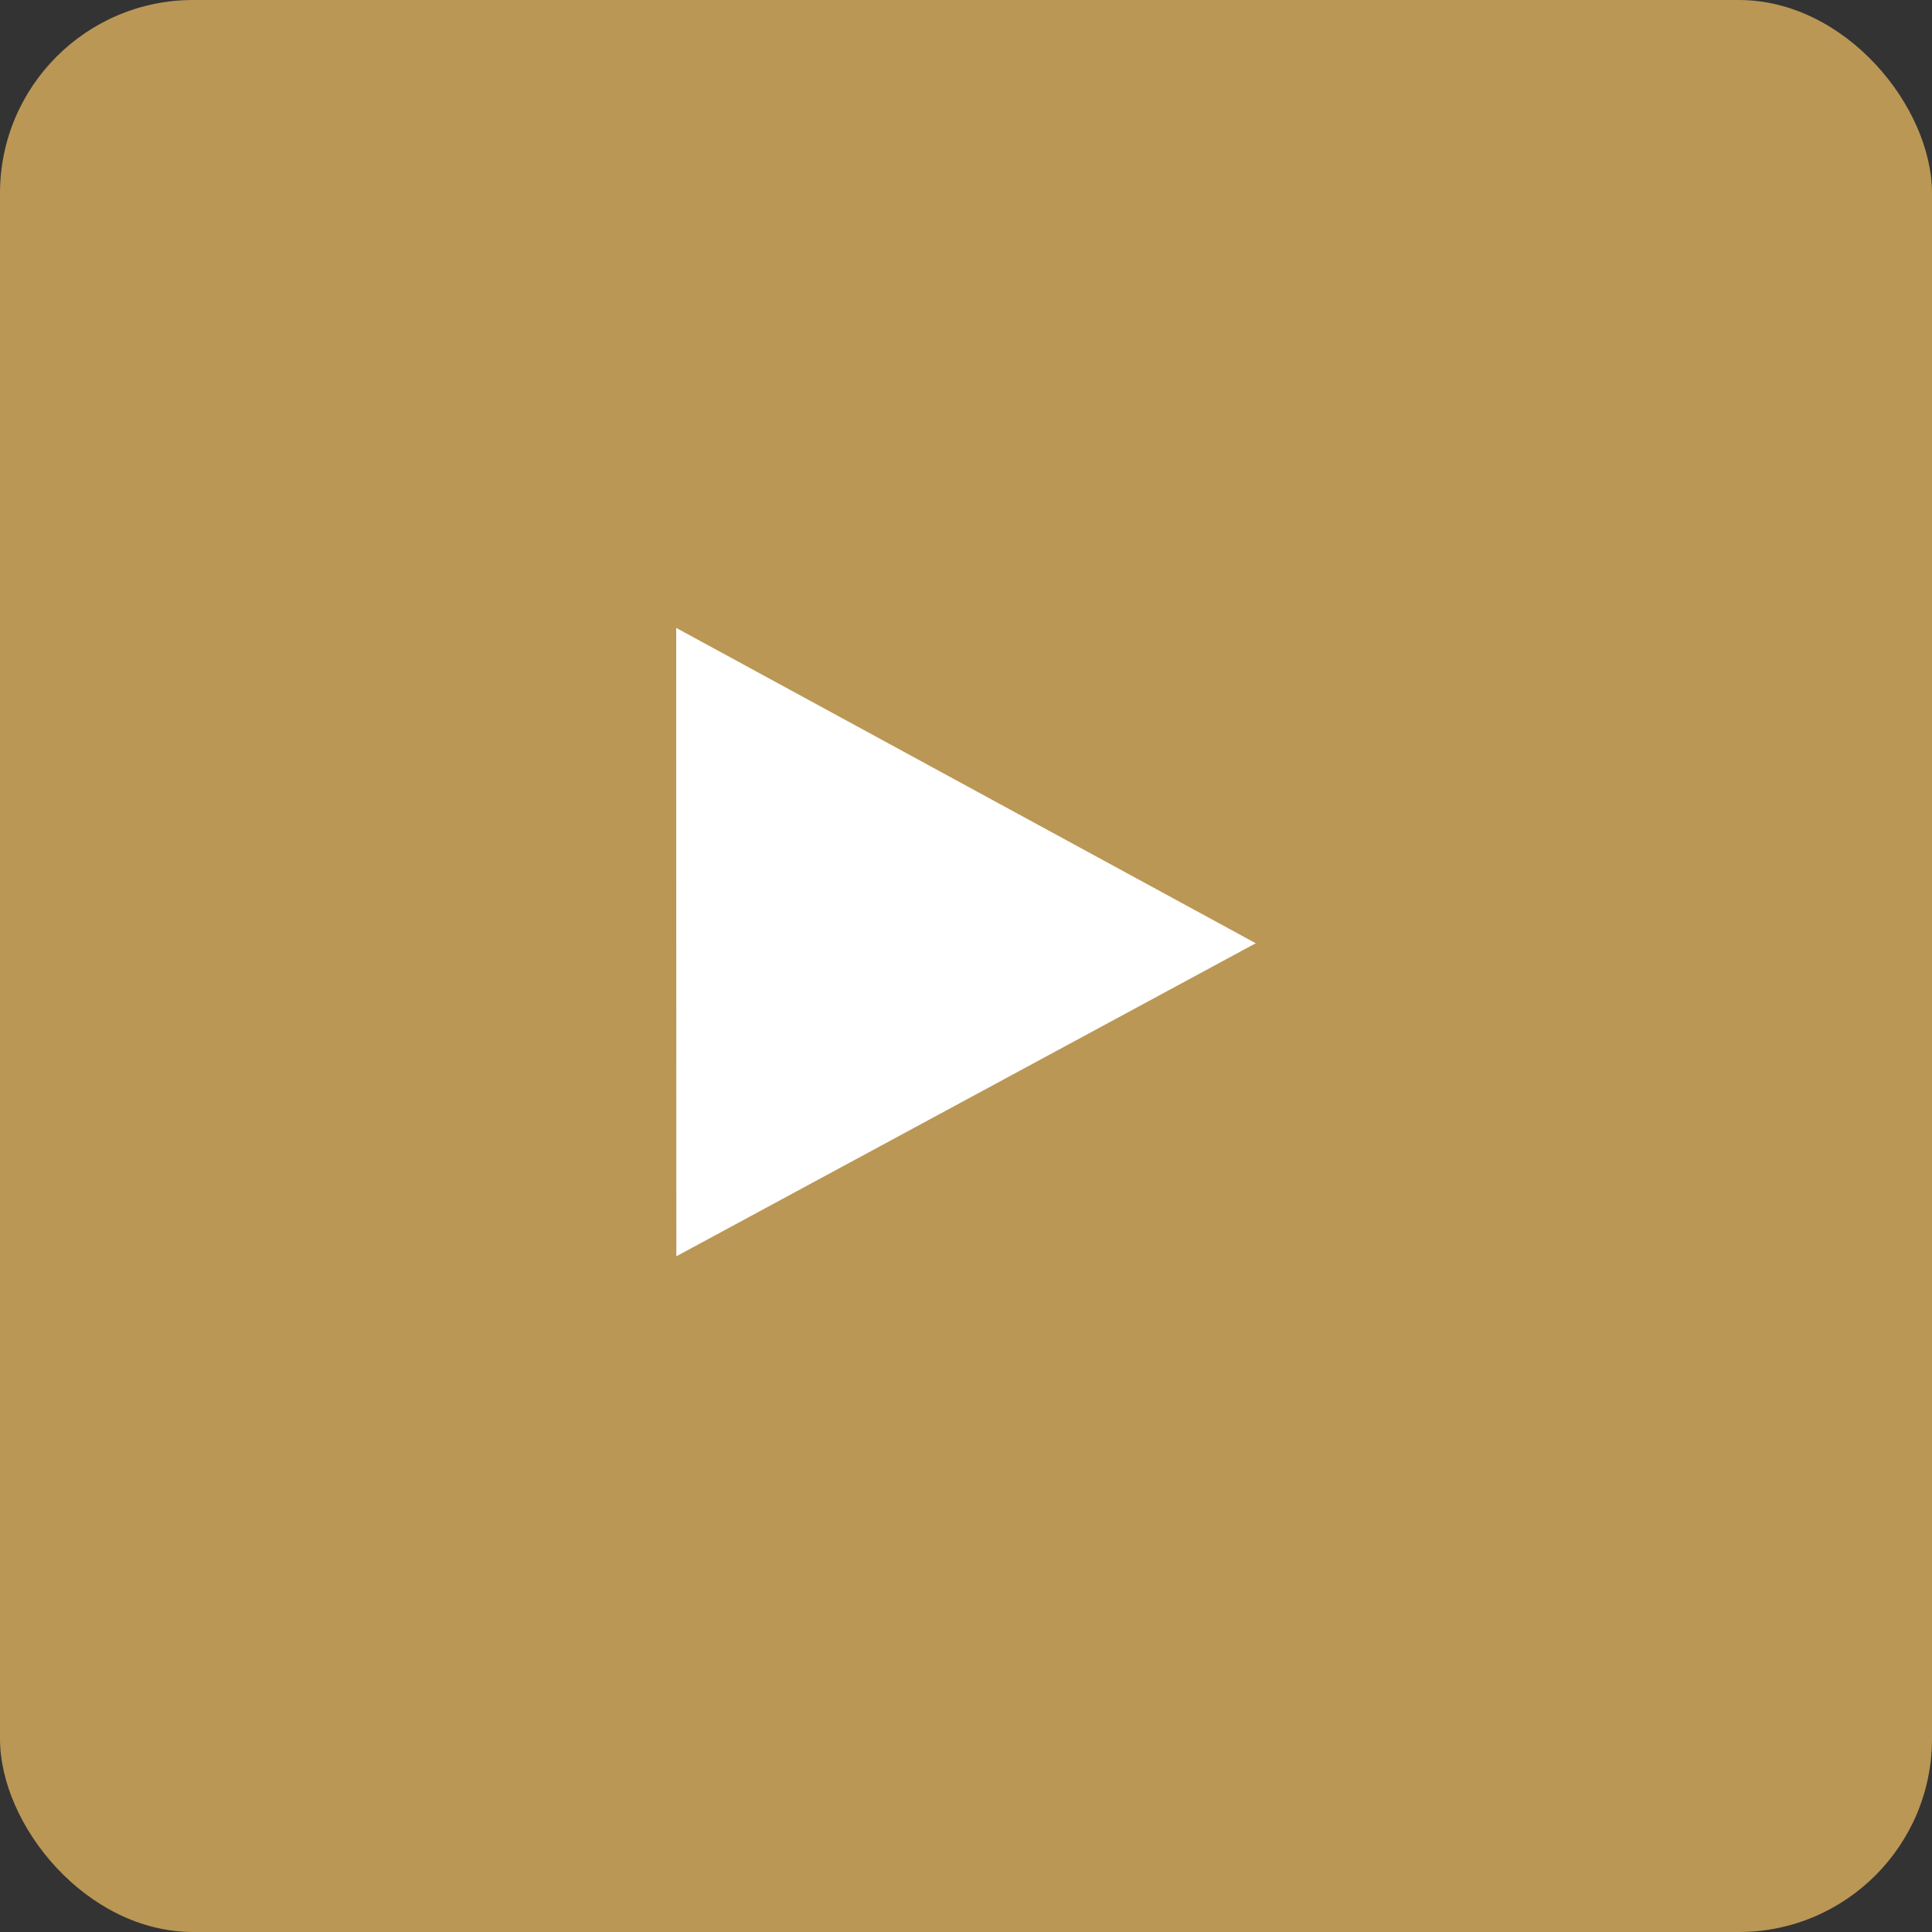
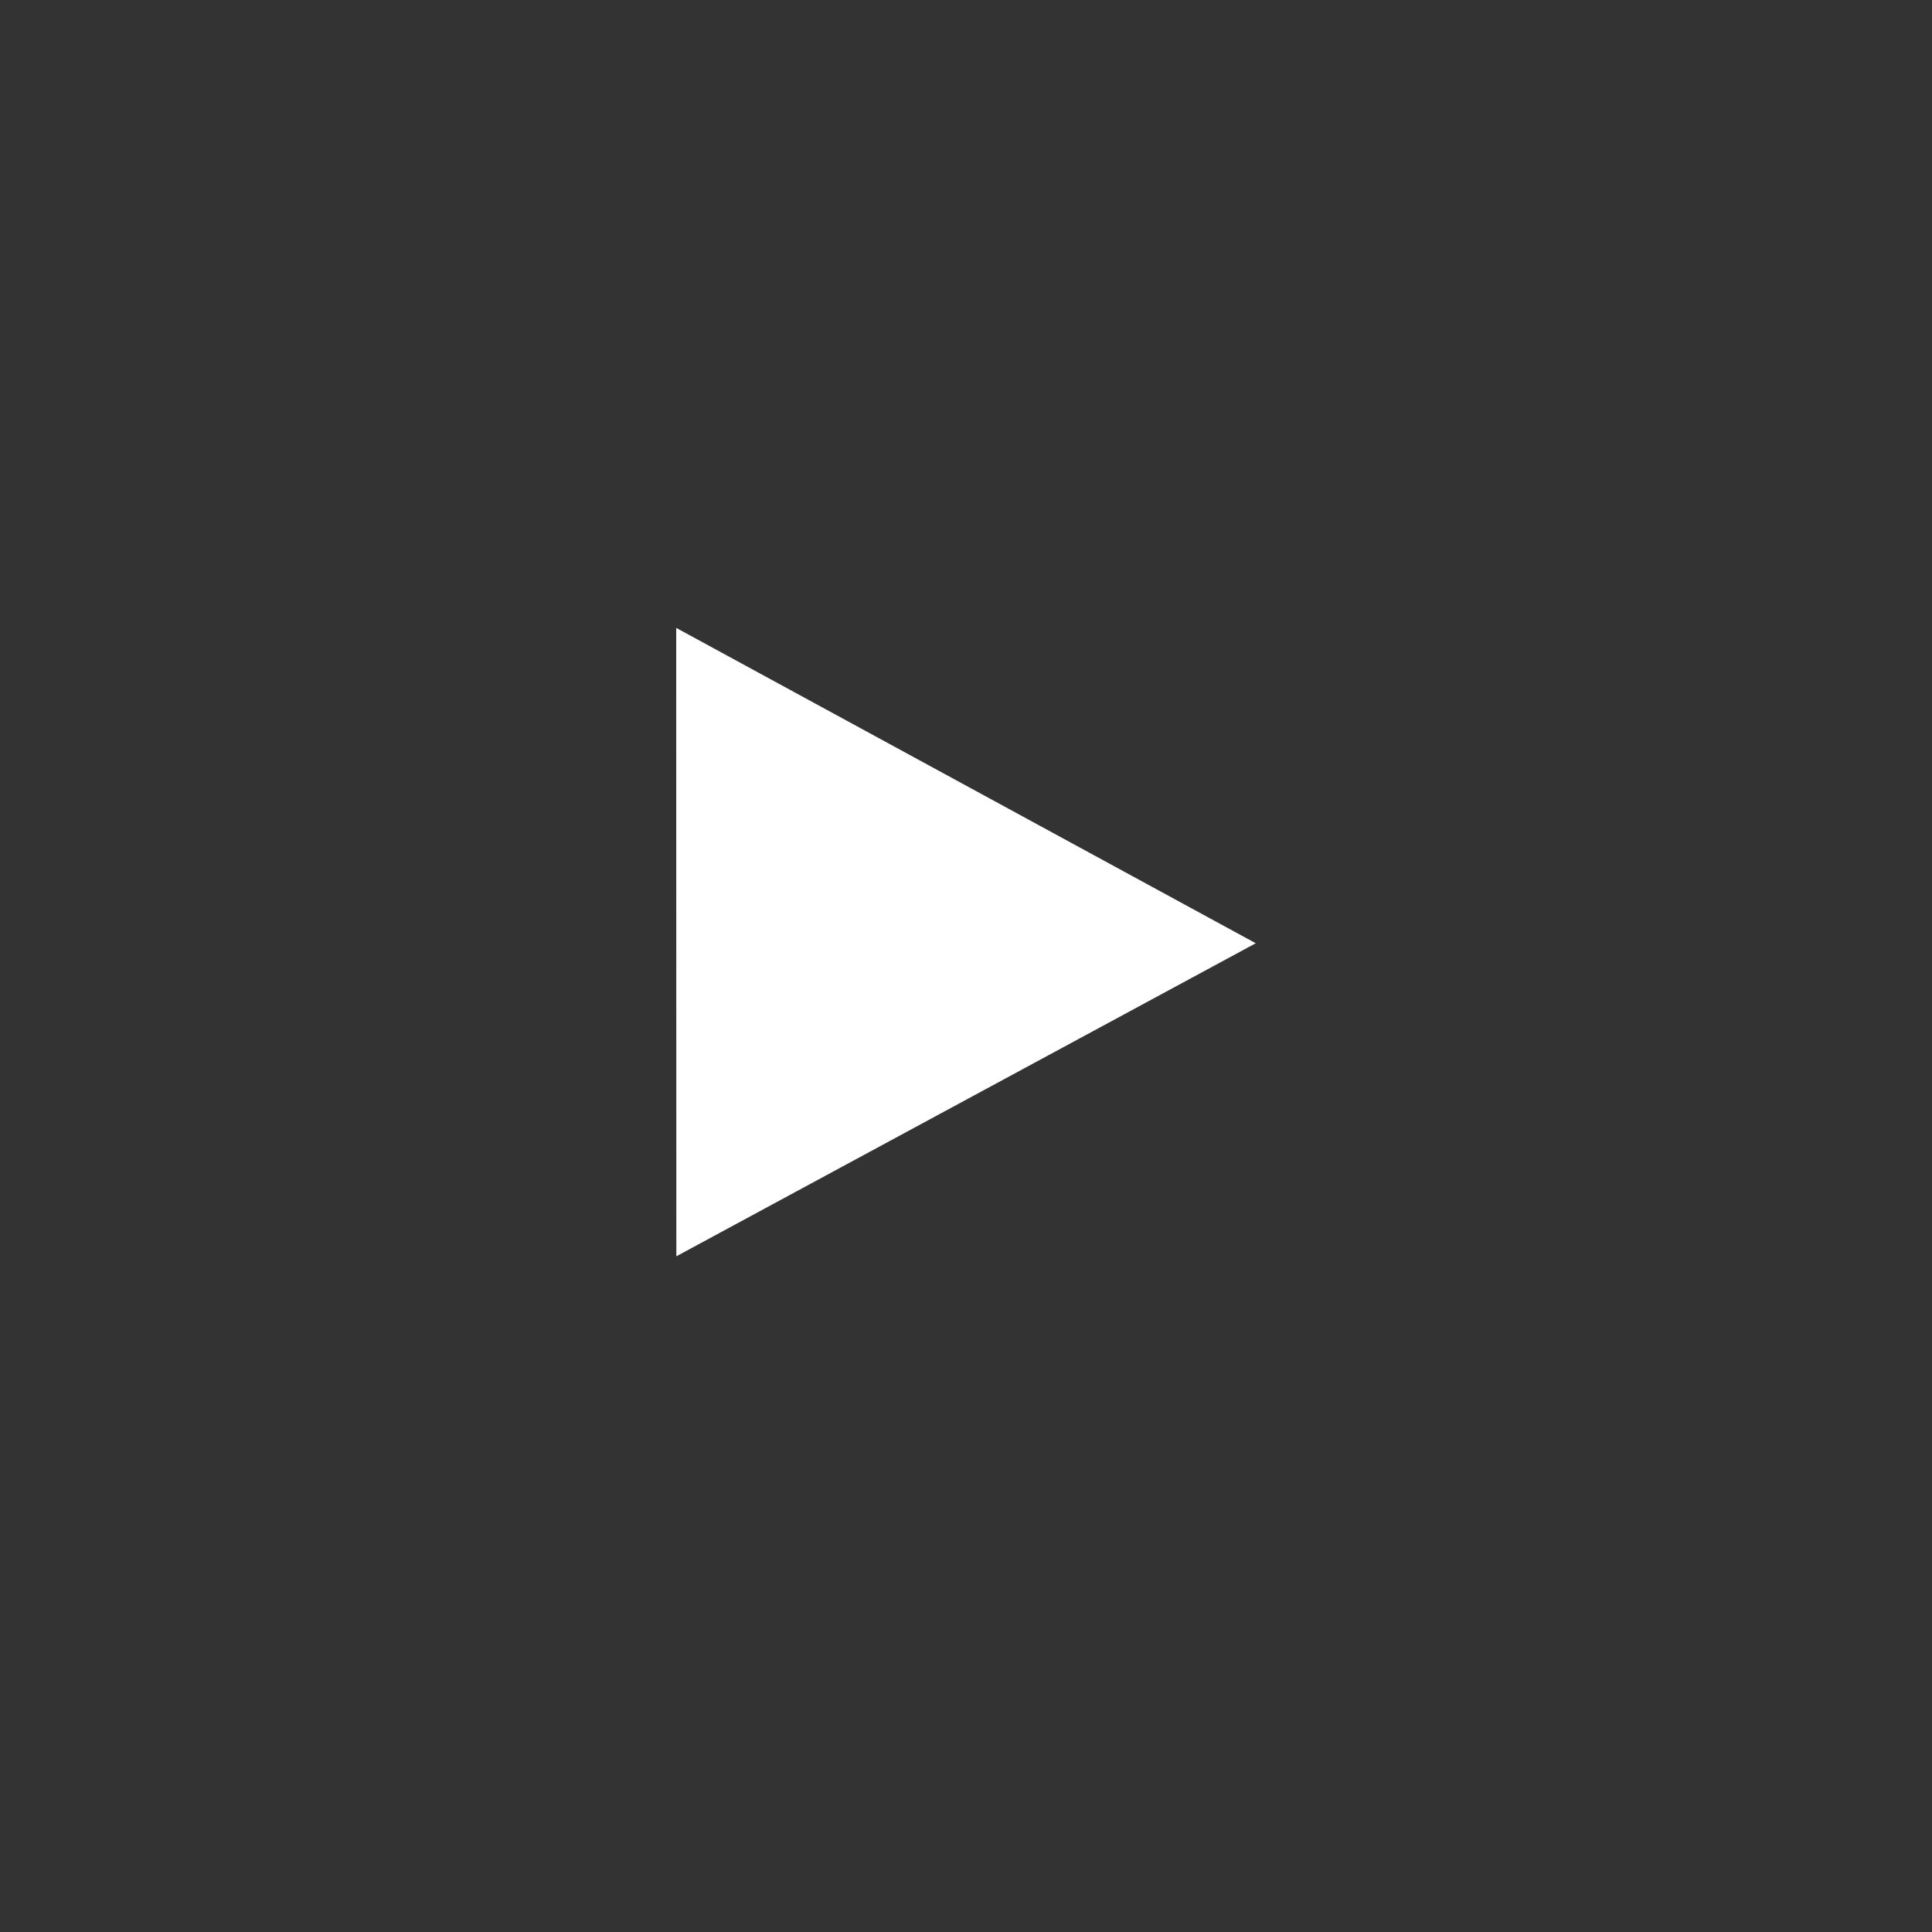
<svg xmlns="http://www.w3.org/2000/svg" width="40px" height="40px" viewBox="0 0 40 40" version="1.1">
  <rect x="0" y="0" width="40" height="40" fill="#333333" stroke="none" />
  <title>1A683583-7B55-474B-8732-BD6777A88EBF</title>
  <desc>Created with sketchtool.</desc>
  <defs />
  <g id="Page-1" stroke="none" stroke-width="1" fill="#BA9755" fill-rule="evenodd">
    <g id="2018_Book_Joan_v2" transform="translate(-165, -3556)">
      <g id="Group-5" transform="translate(165, 3556)">
-         <rect id="Rectangle-5-Copy-8" fill="#BA9755" x="0" y="0" width="40" height="40" rx="4" />
        <polygon id="Path-Copy-2" fill="#FFFFFF" points="14.003 26.01 14 13 25.999 19.529" />
      </g>
    </g>
  </g>
</svg>